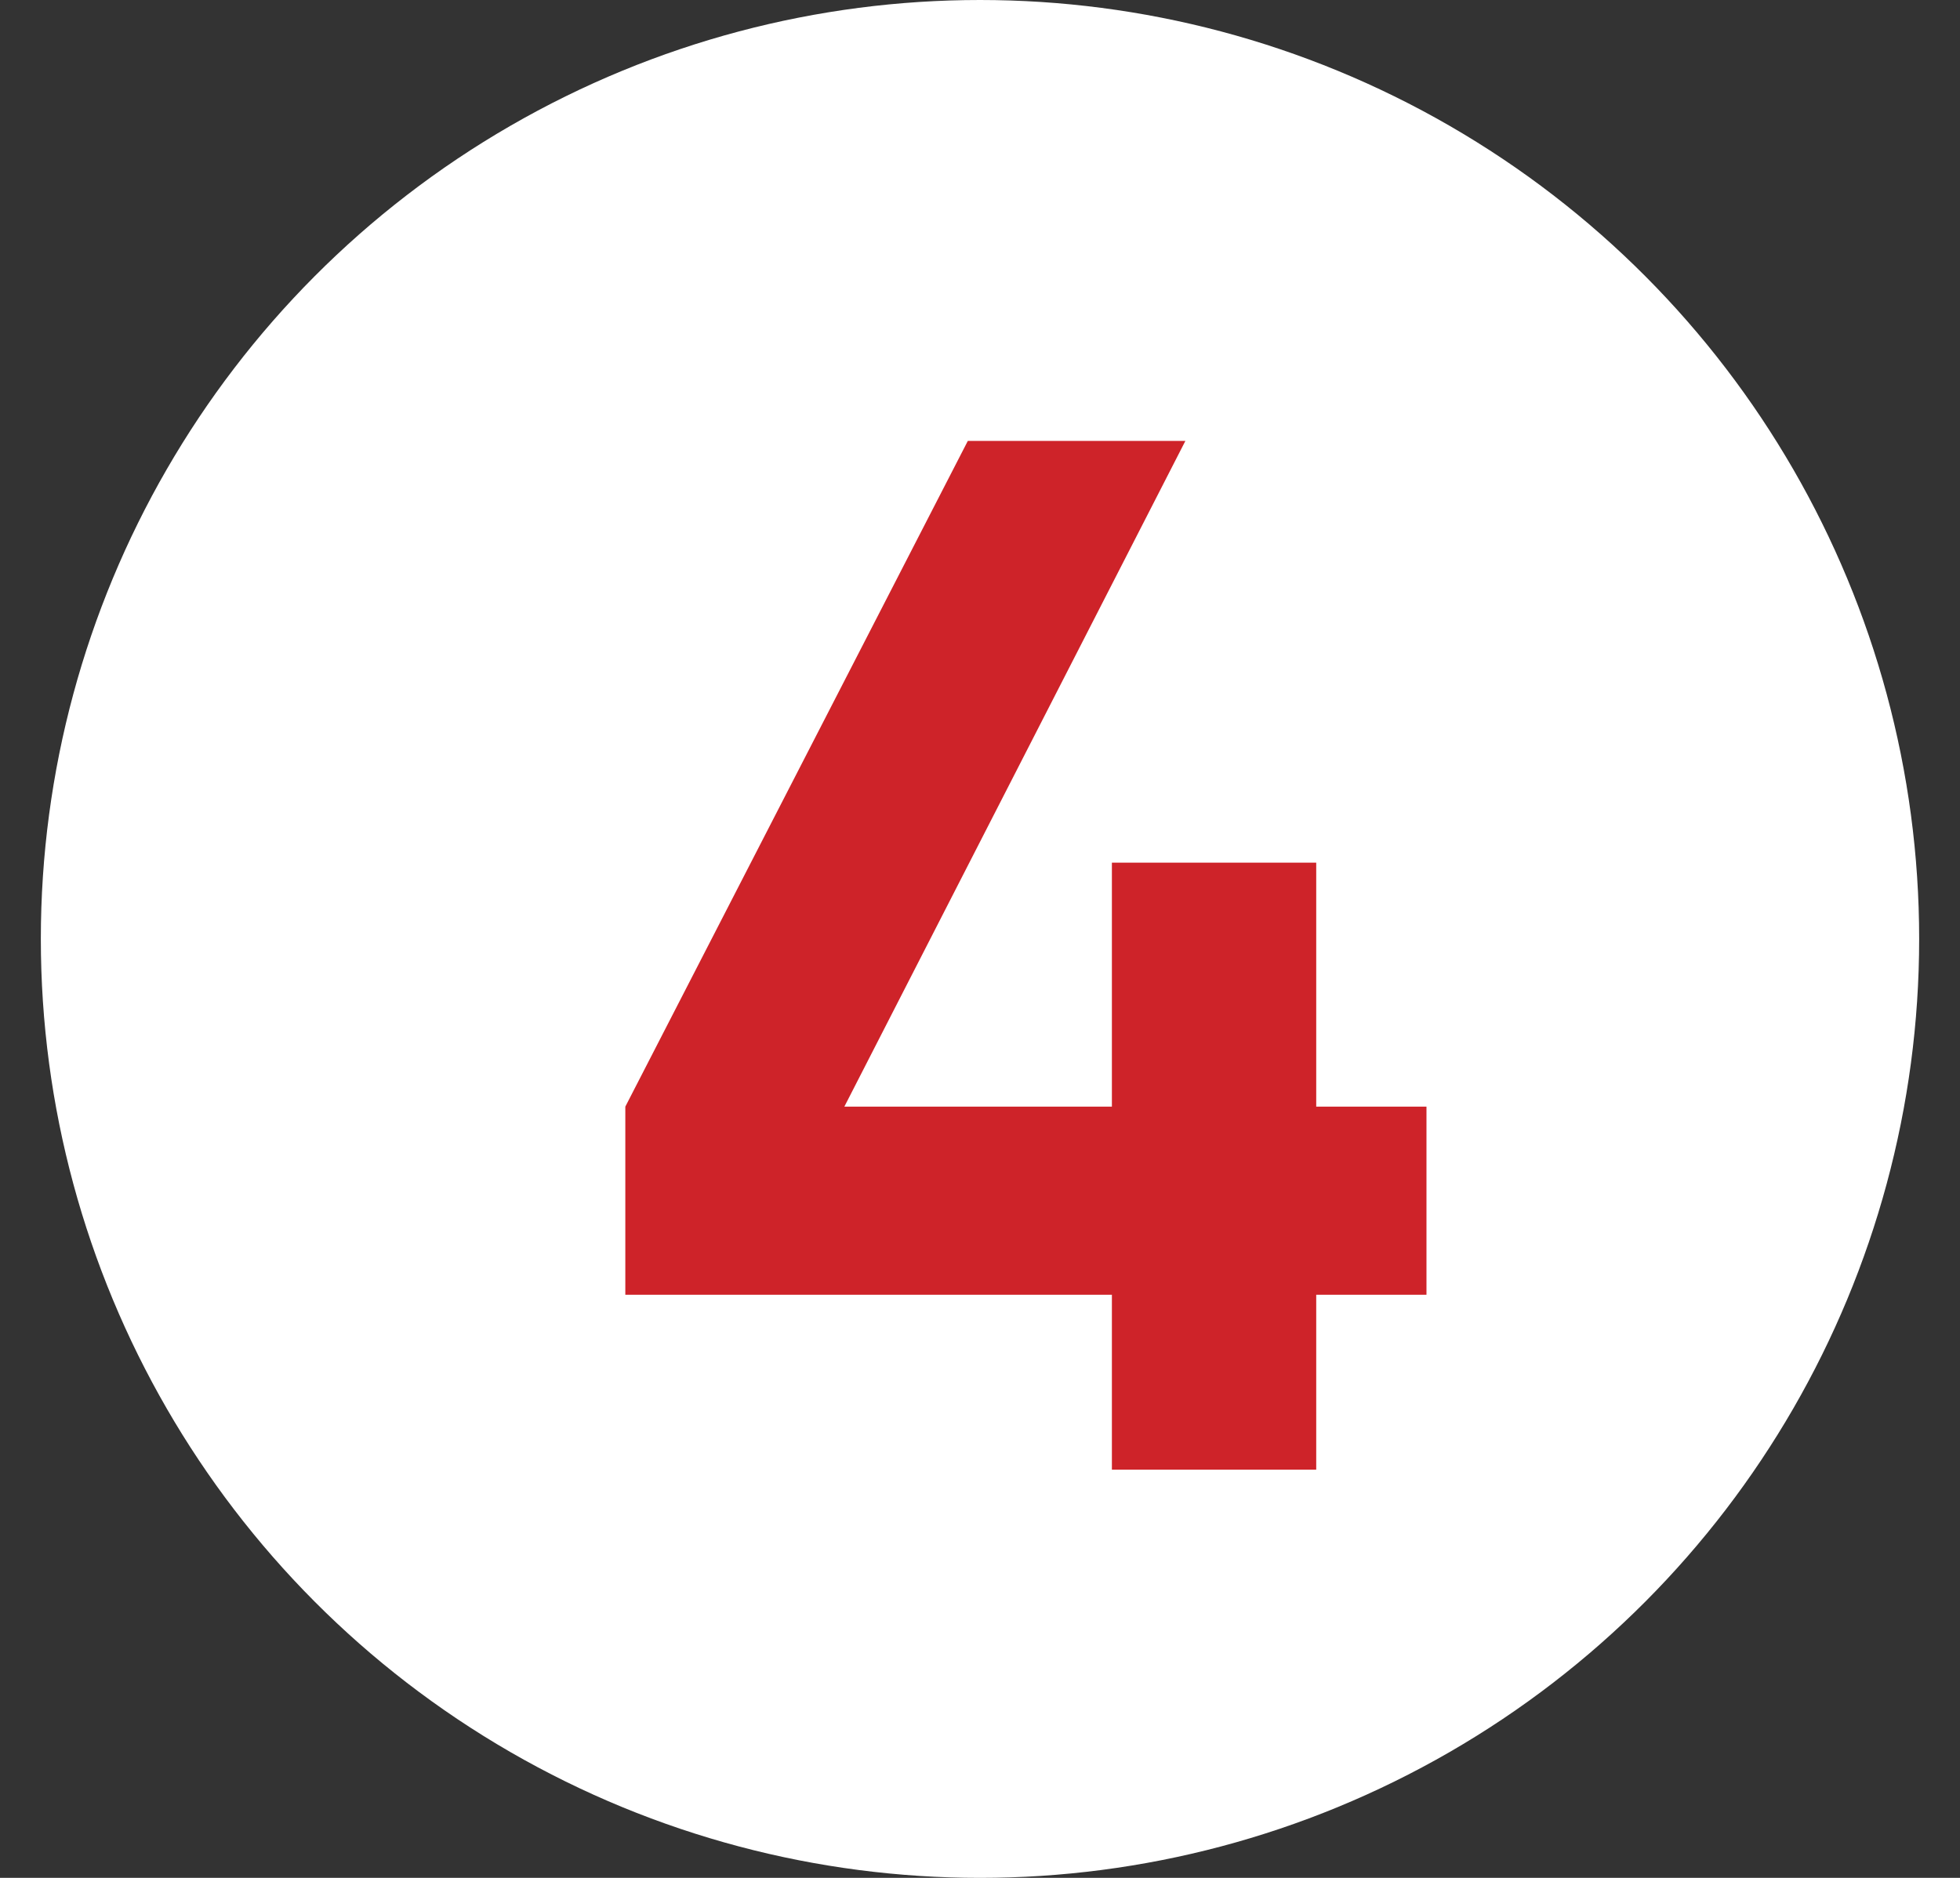
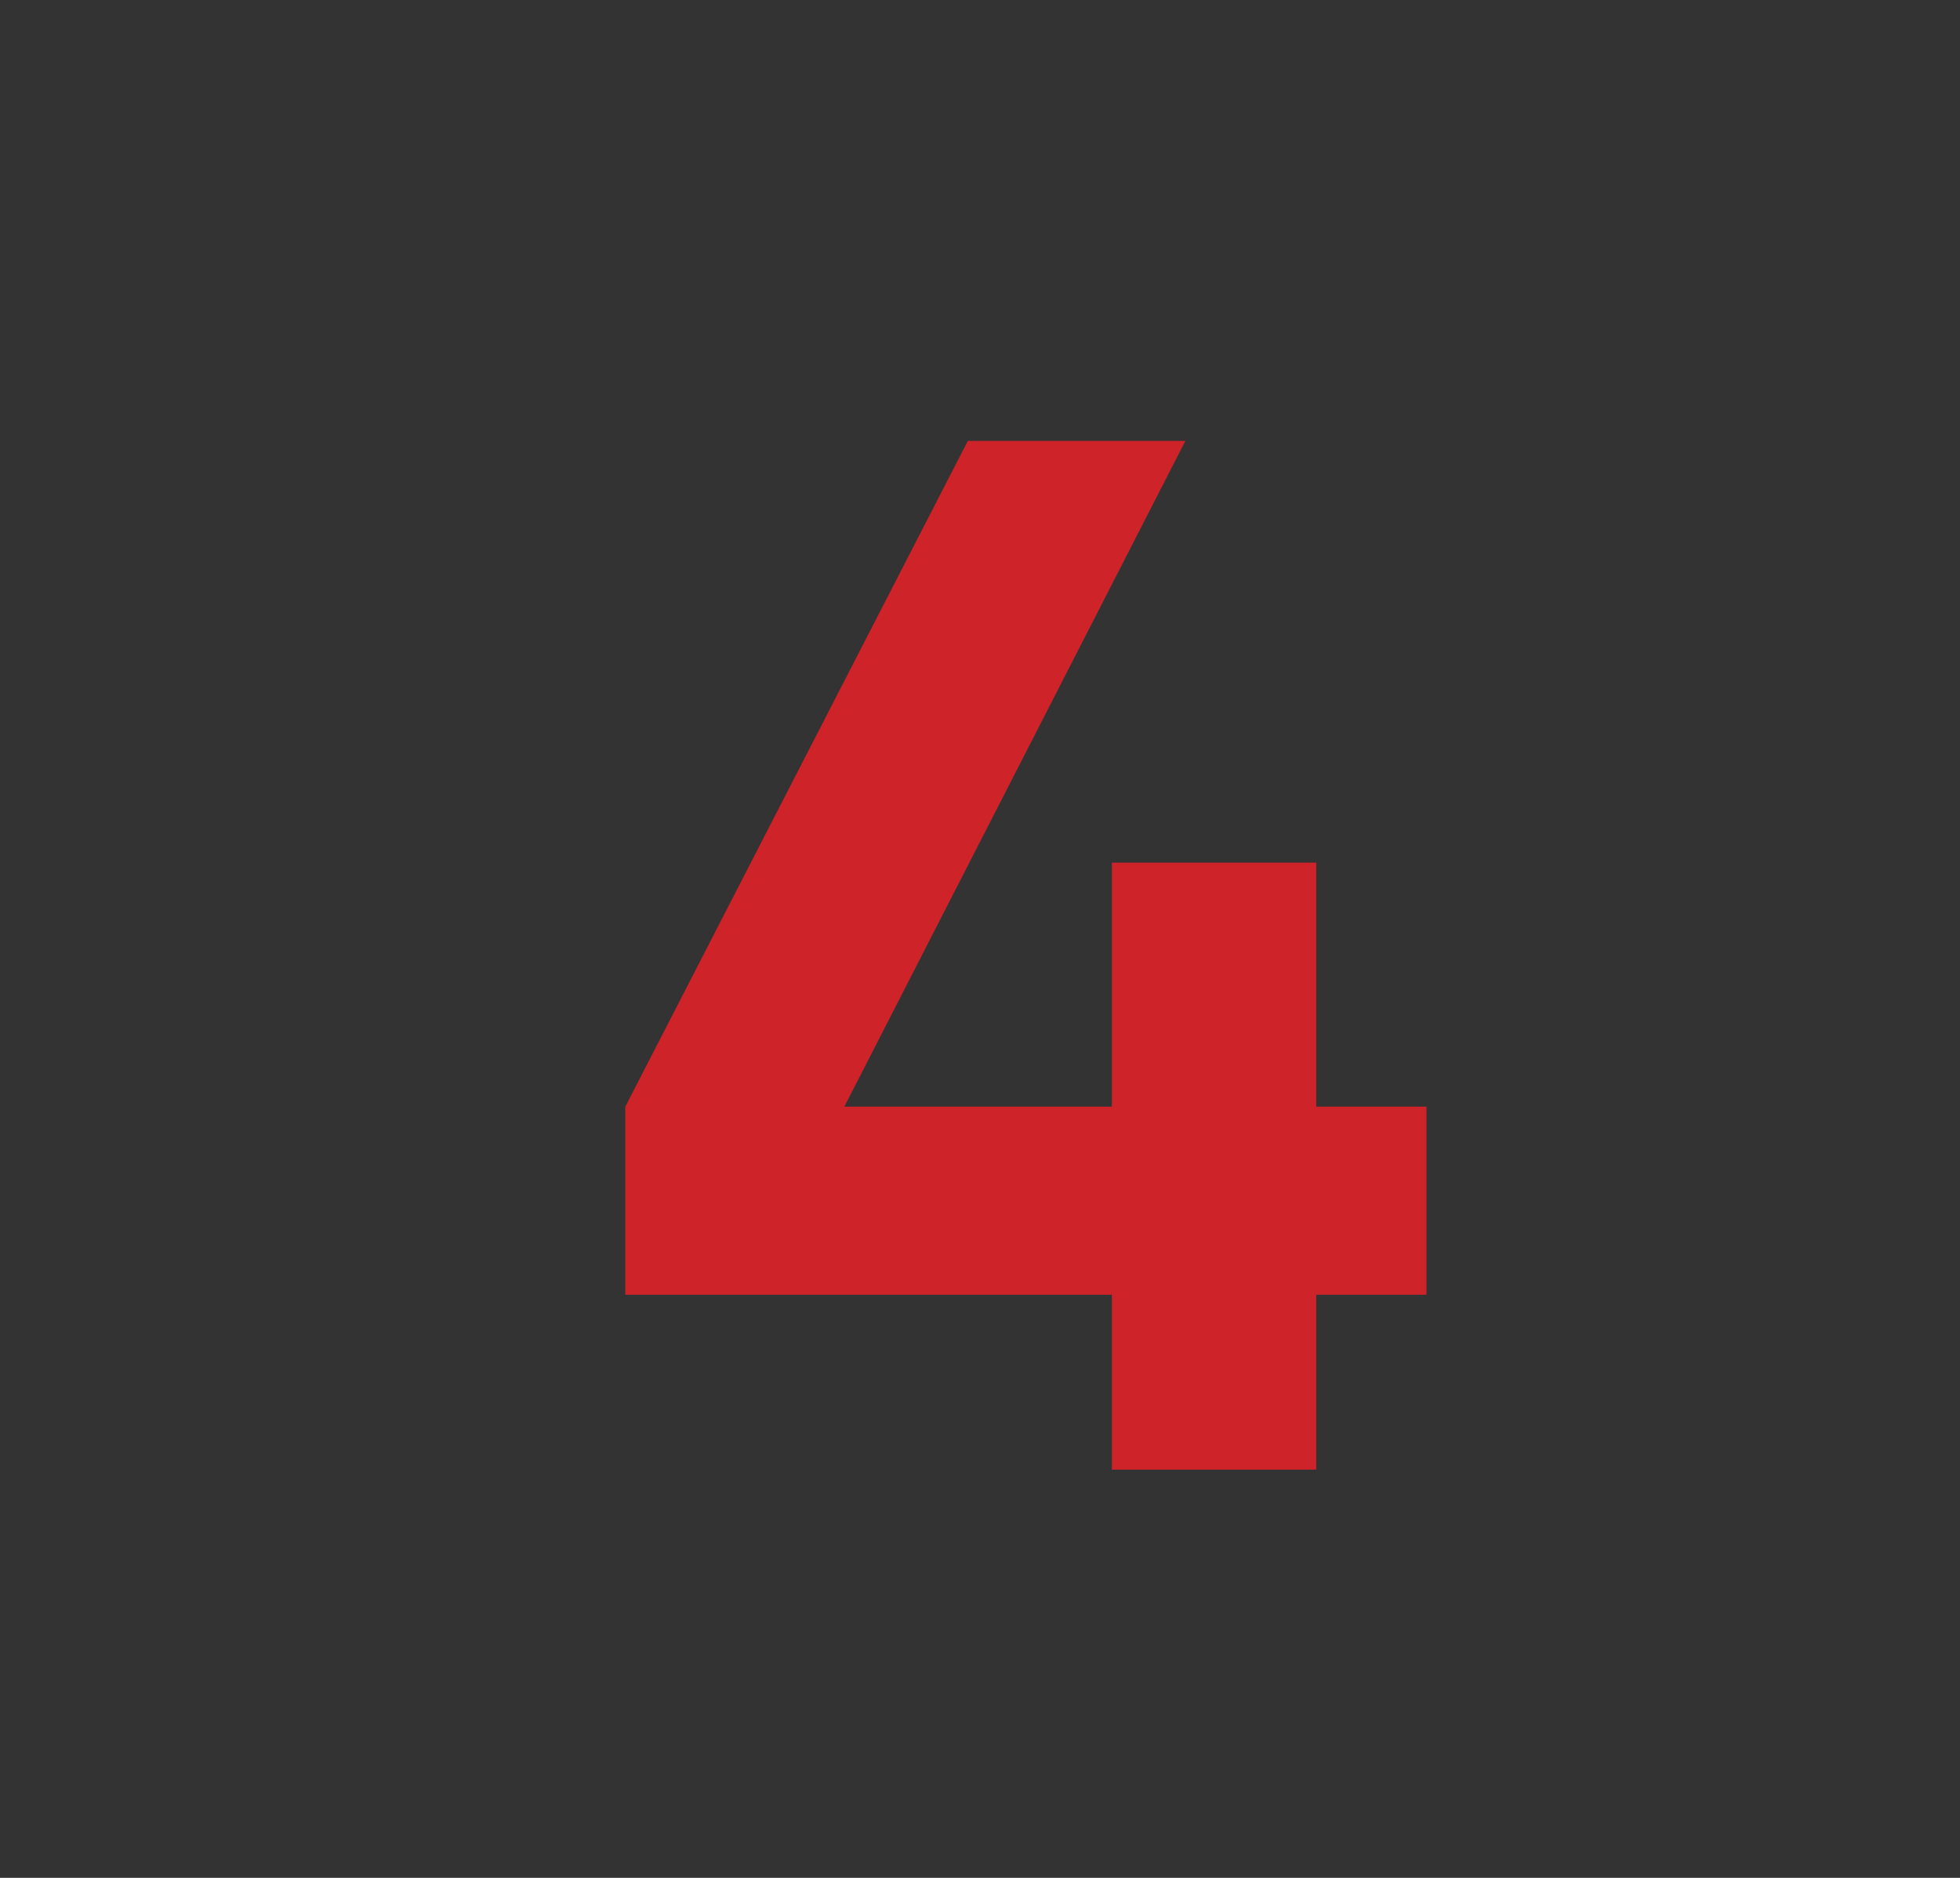
<svg xmlns="http://www.w3.org/2000/svg" width="24" height="23" viewBox="0 0 24 23" fill="none">
  <rect x="0" y="0" width="24" height="23" fill="#333333" stroke="none" />
-   <circle cx="12" cy="11.5" r="11.5" fill="white" />
  <path d="M16.117 13.554H17.467V15.858H16.117V18H13.615V15.858H7.657V13.554L11.851 5.4H14.515L10.339 13.554H13.615V10.566H16.117V13.554Z" fill="#CE2329" />
</svg>